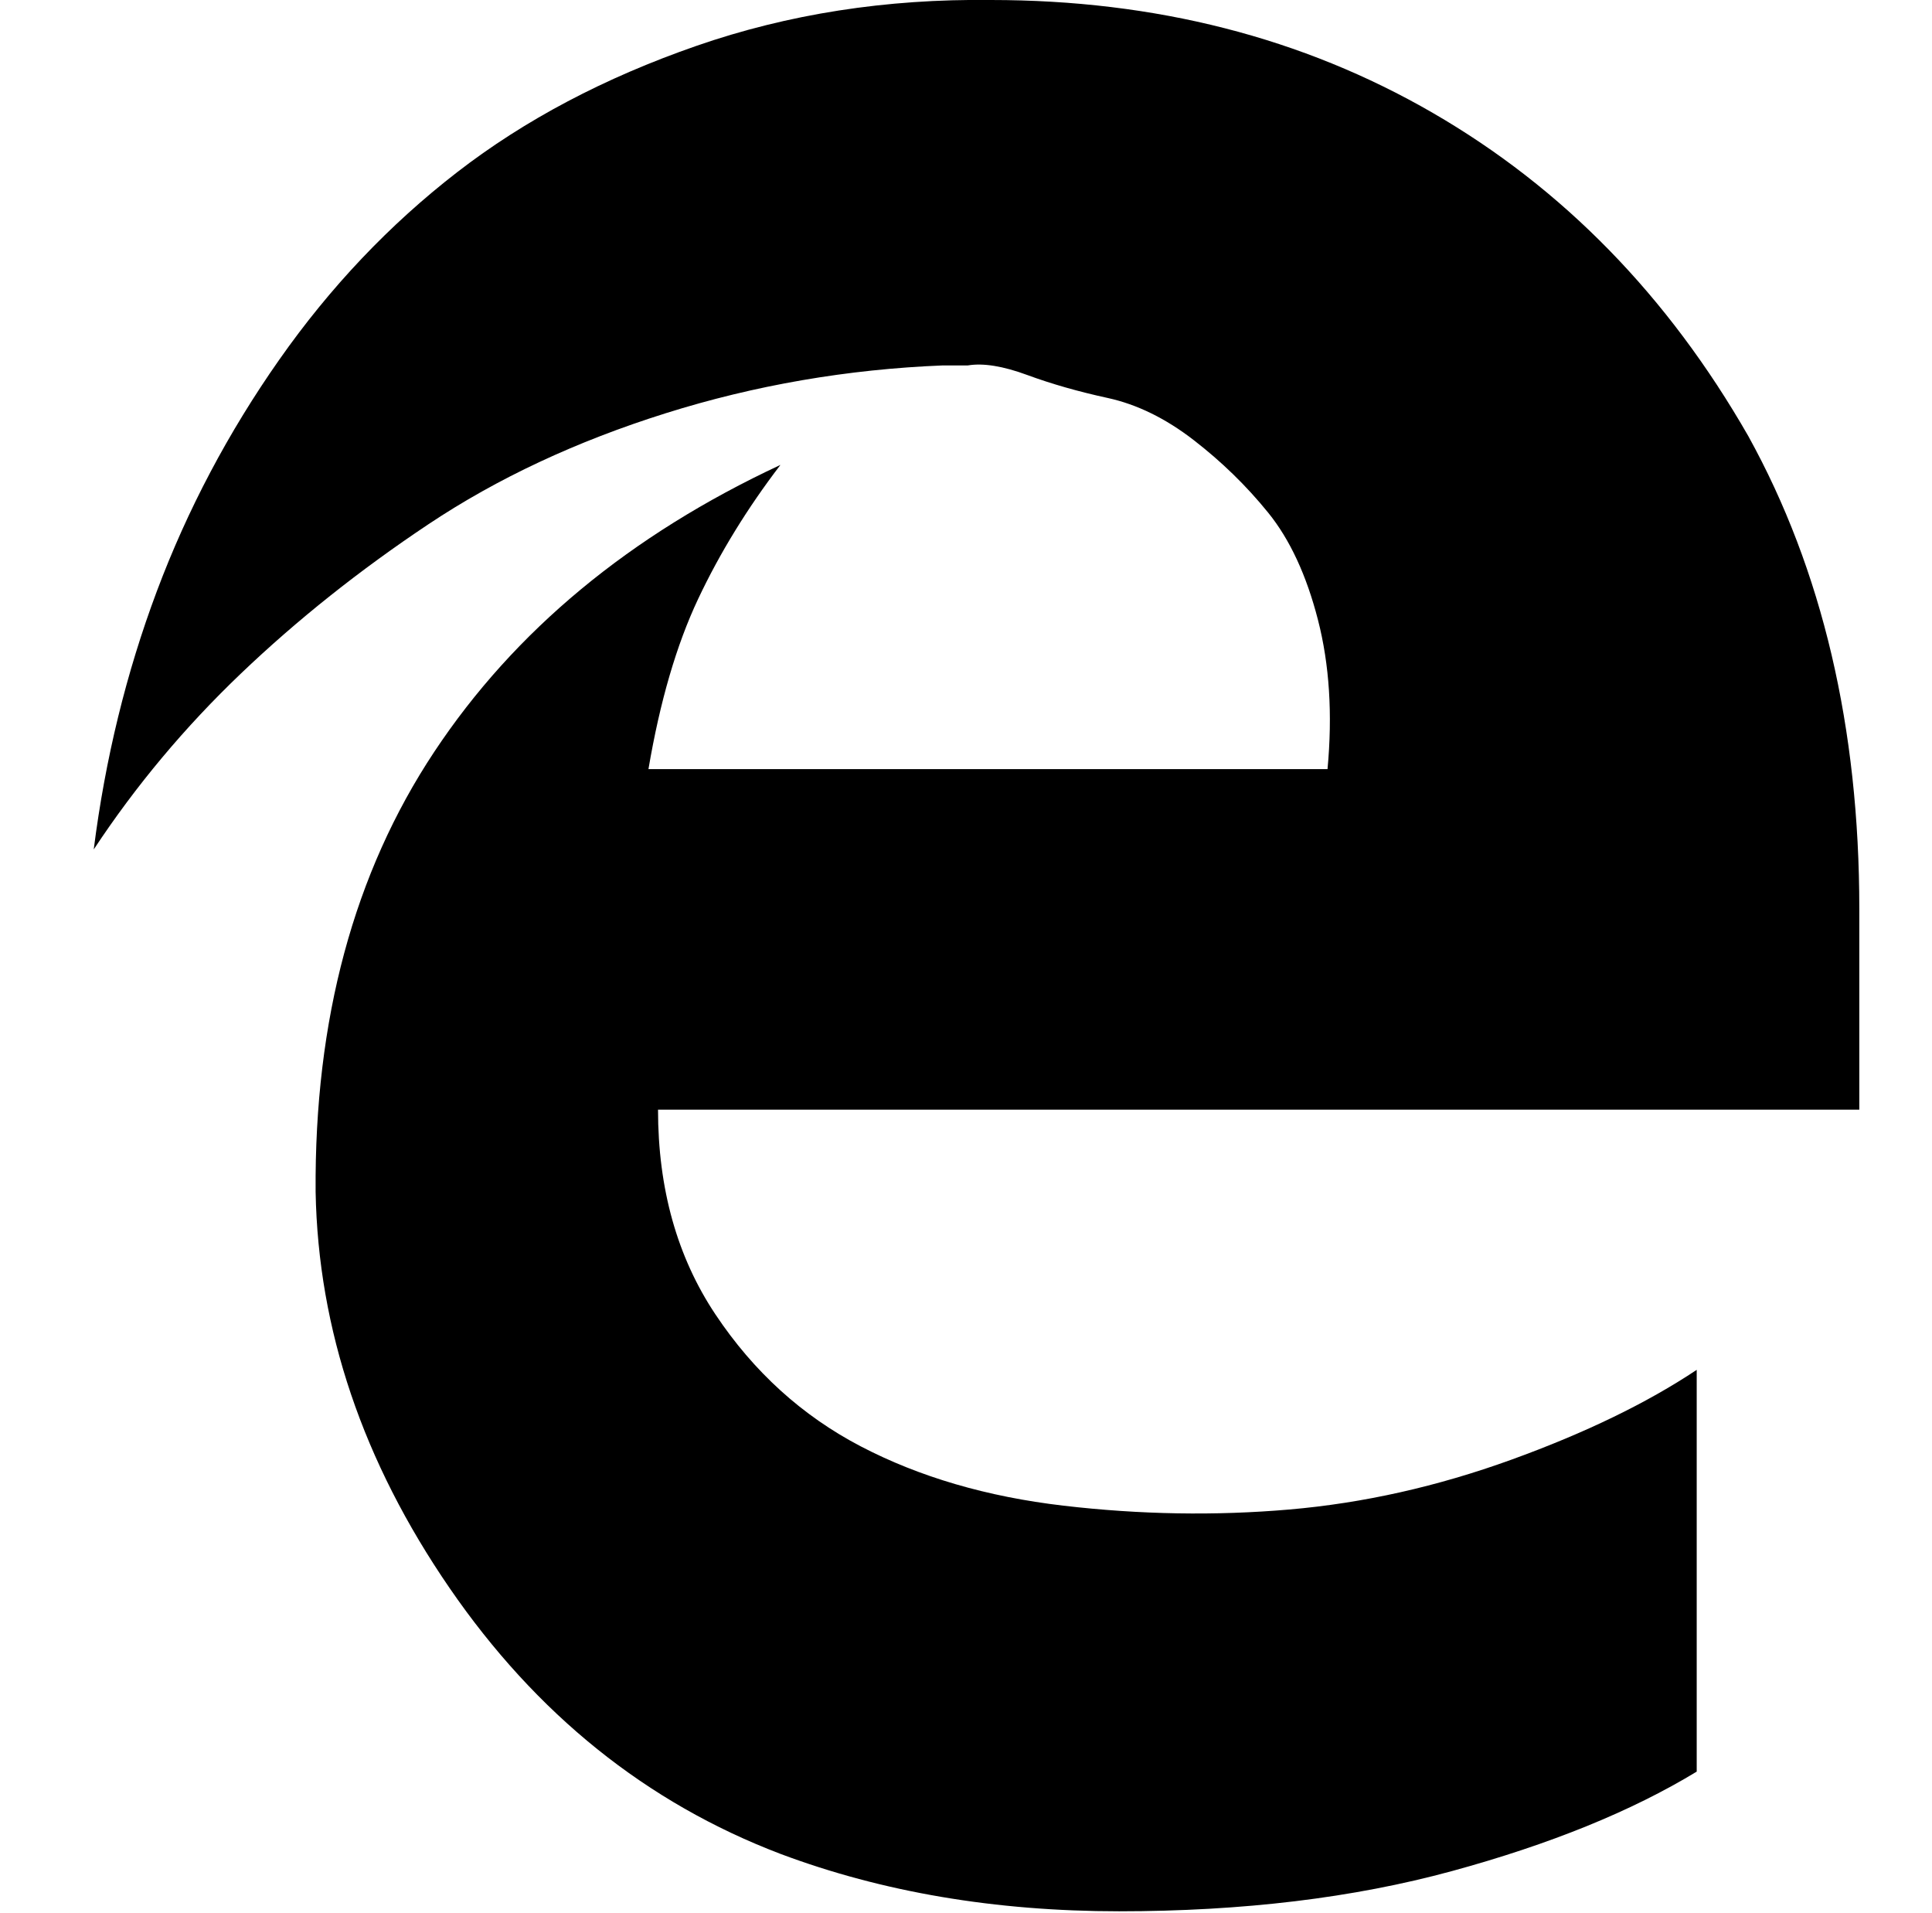
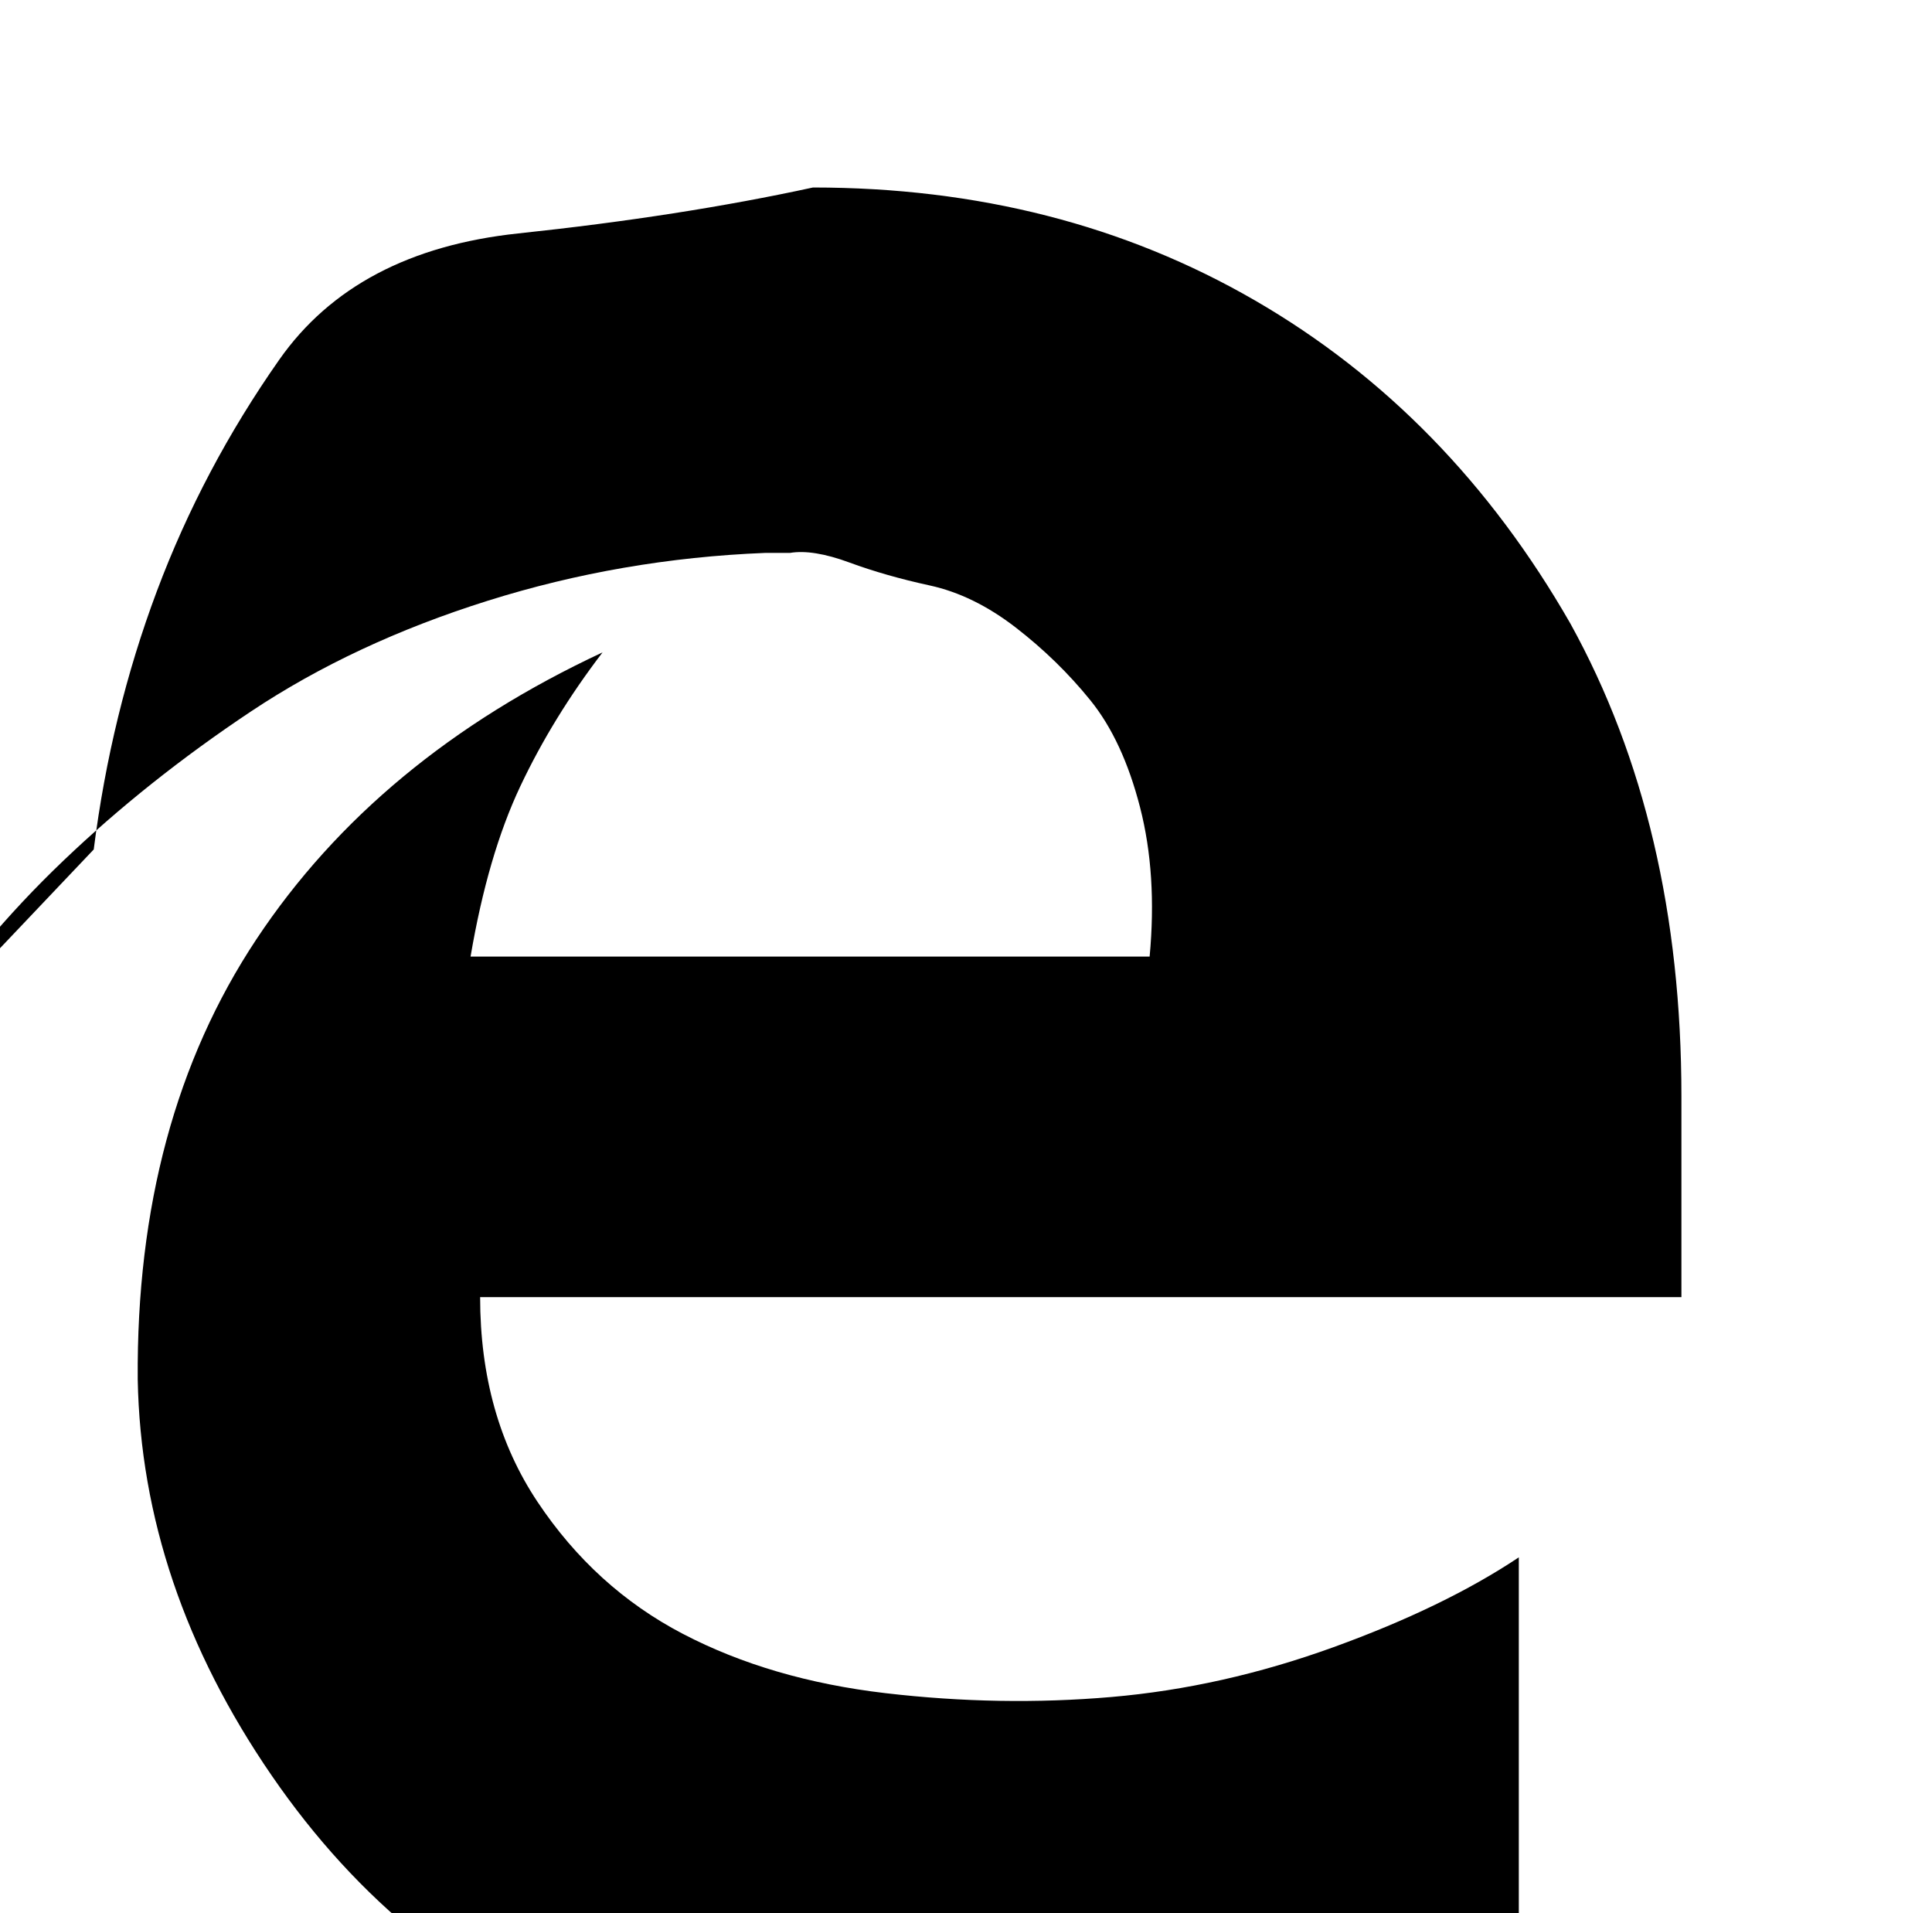
<svg xmlns="http://www.w3.org/2000/svg" version="1.1" viewBox="-10 0 1010 1000">
-   <path fill="currentColor" d="M39 444v0q9 -71 33 -135t64 -121t93 -98t125 -66t154 -24q129 0 231 59t165 169q58 105 58 247v105h-628q0 62 30 107t76 69t106 31t118 2t116 -26t97 -47v210q-51 31 -128 52t-174 21t-177 -30q-105 -40 -173 -139t-70 -207q-1 -135 62 -230t181 -150q-26 34 -43 70 t-26 89h355q4 -43 -5 -78t-26 -56t-39 -38t-45 -22t-42 -12t-31 -5h-13q-75 3 -145 25t-124 58t-98 78t-77 92z" />
+   <path fill="currentColor" d="M39 444v0q9 -71 33 -135t64 -121t125 -66t154 -24q129 0 231 59t165 169q58 105 58 247v105h-628q0 62 30 107t76 69t106 31t118 2t116 -26t97 -47v210q-51 31 -128 52t-174 21t-177 -30q-105 -40 -173 -139t-70 -207q-1 -135 62 -230t181 -150q-26 34 -43 70 t-26 89h355q4 -43 -5 -78t-26 -56t-39 -38t-45 -22t-42 -12t-31 -5h-13q-75 3 -145 25t-124 58t-98 78t-77 92z" />
</svg>